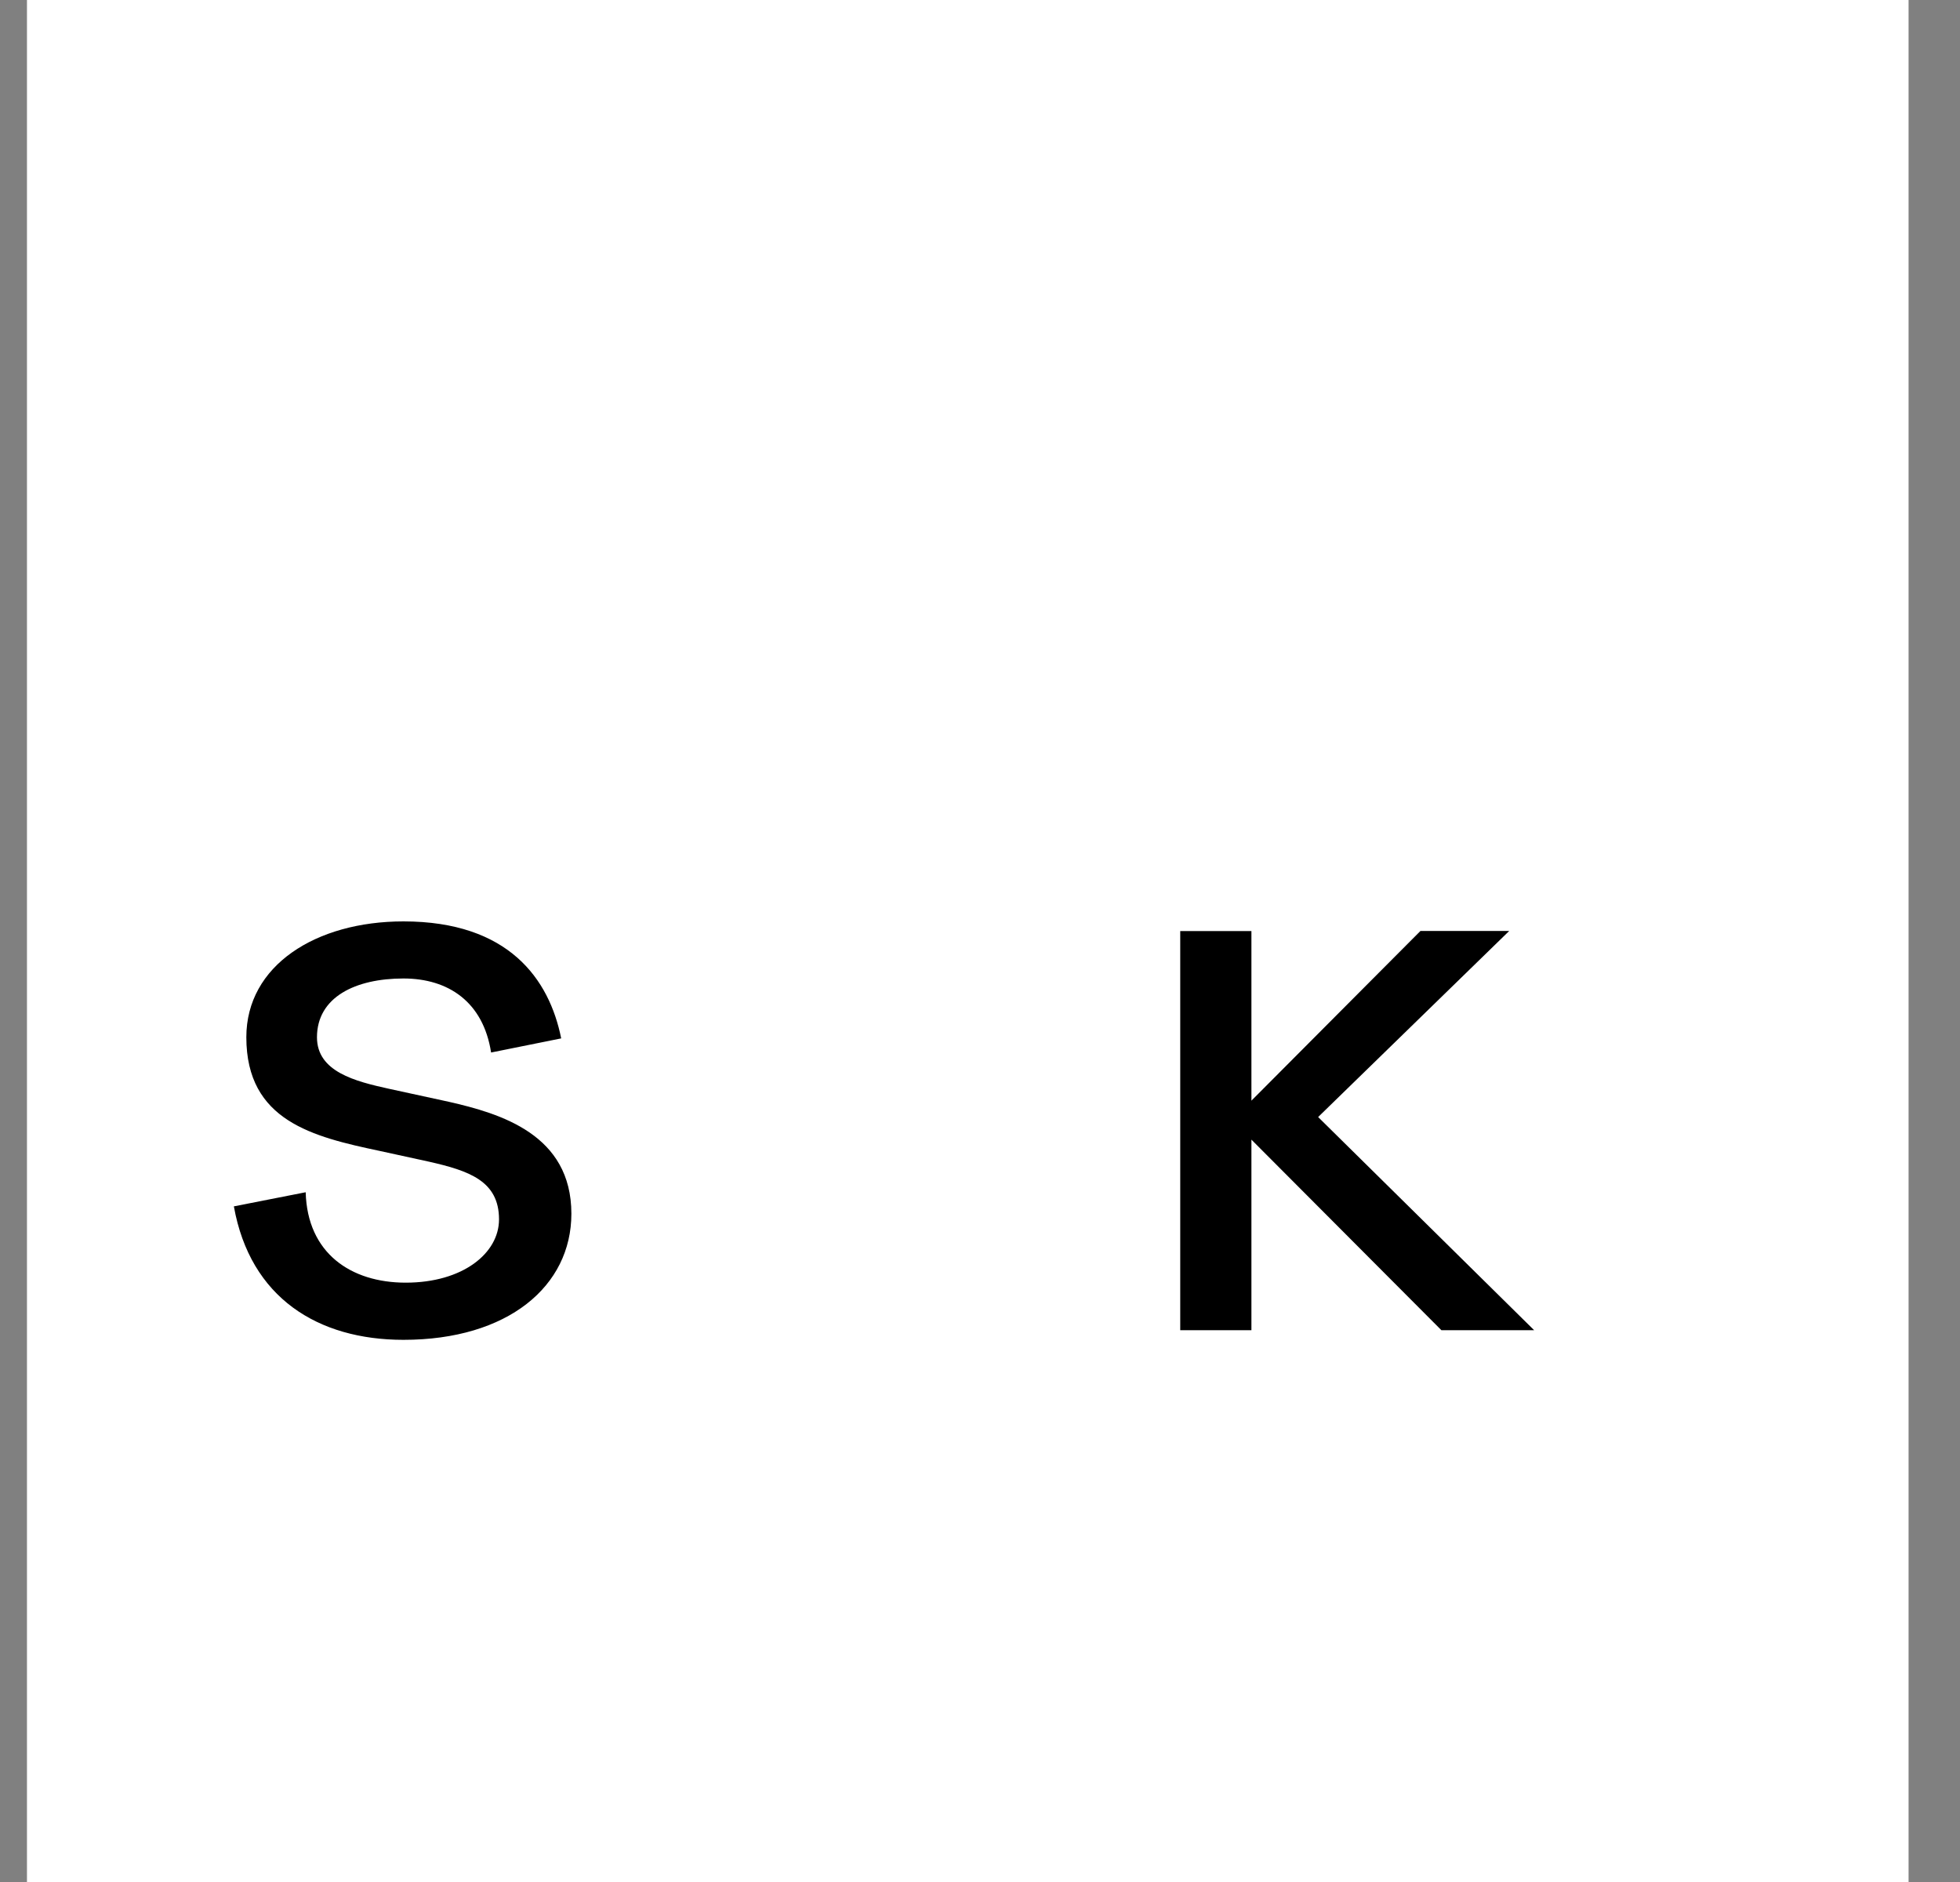
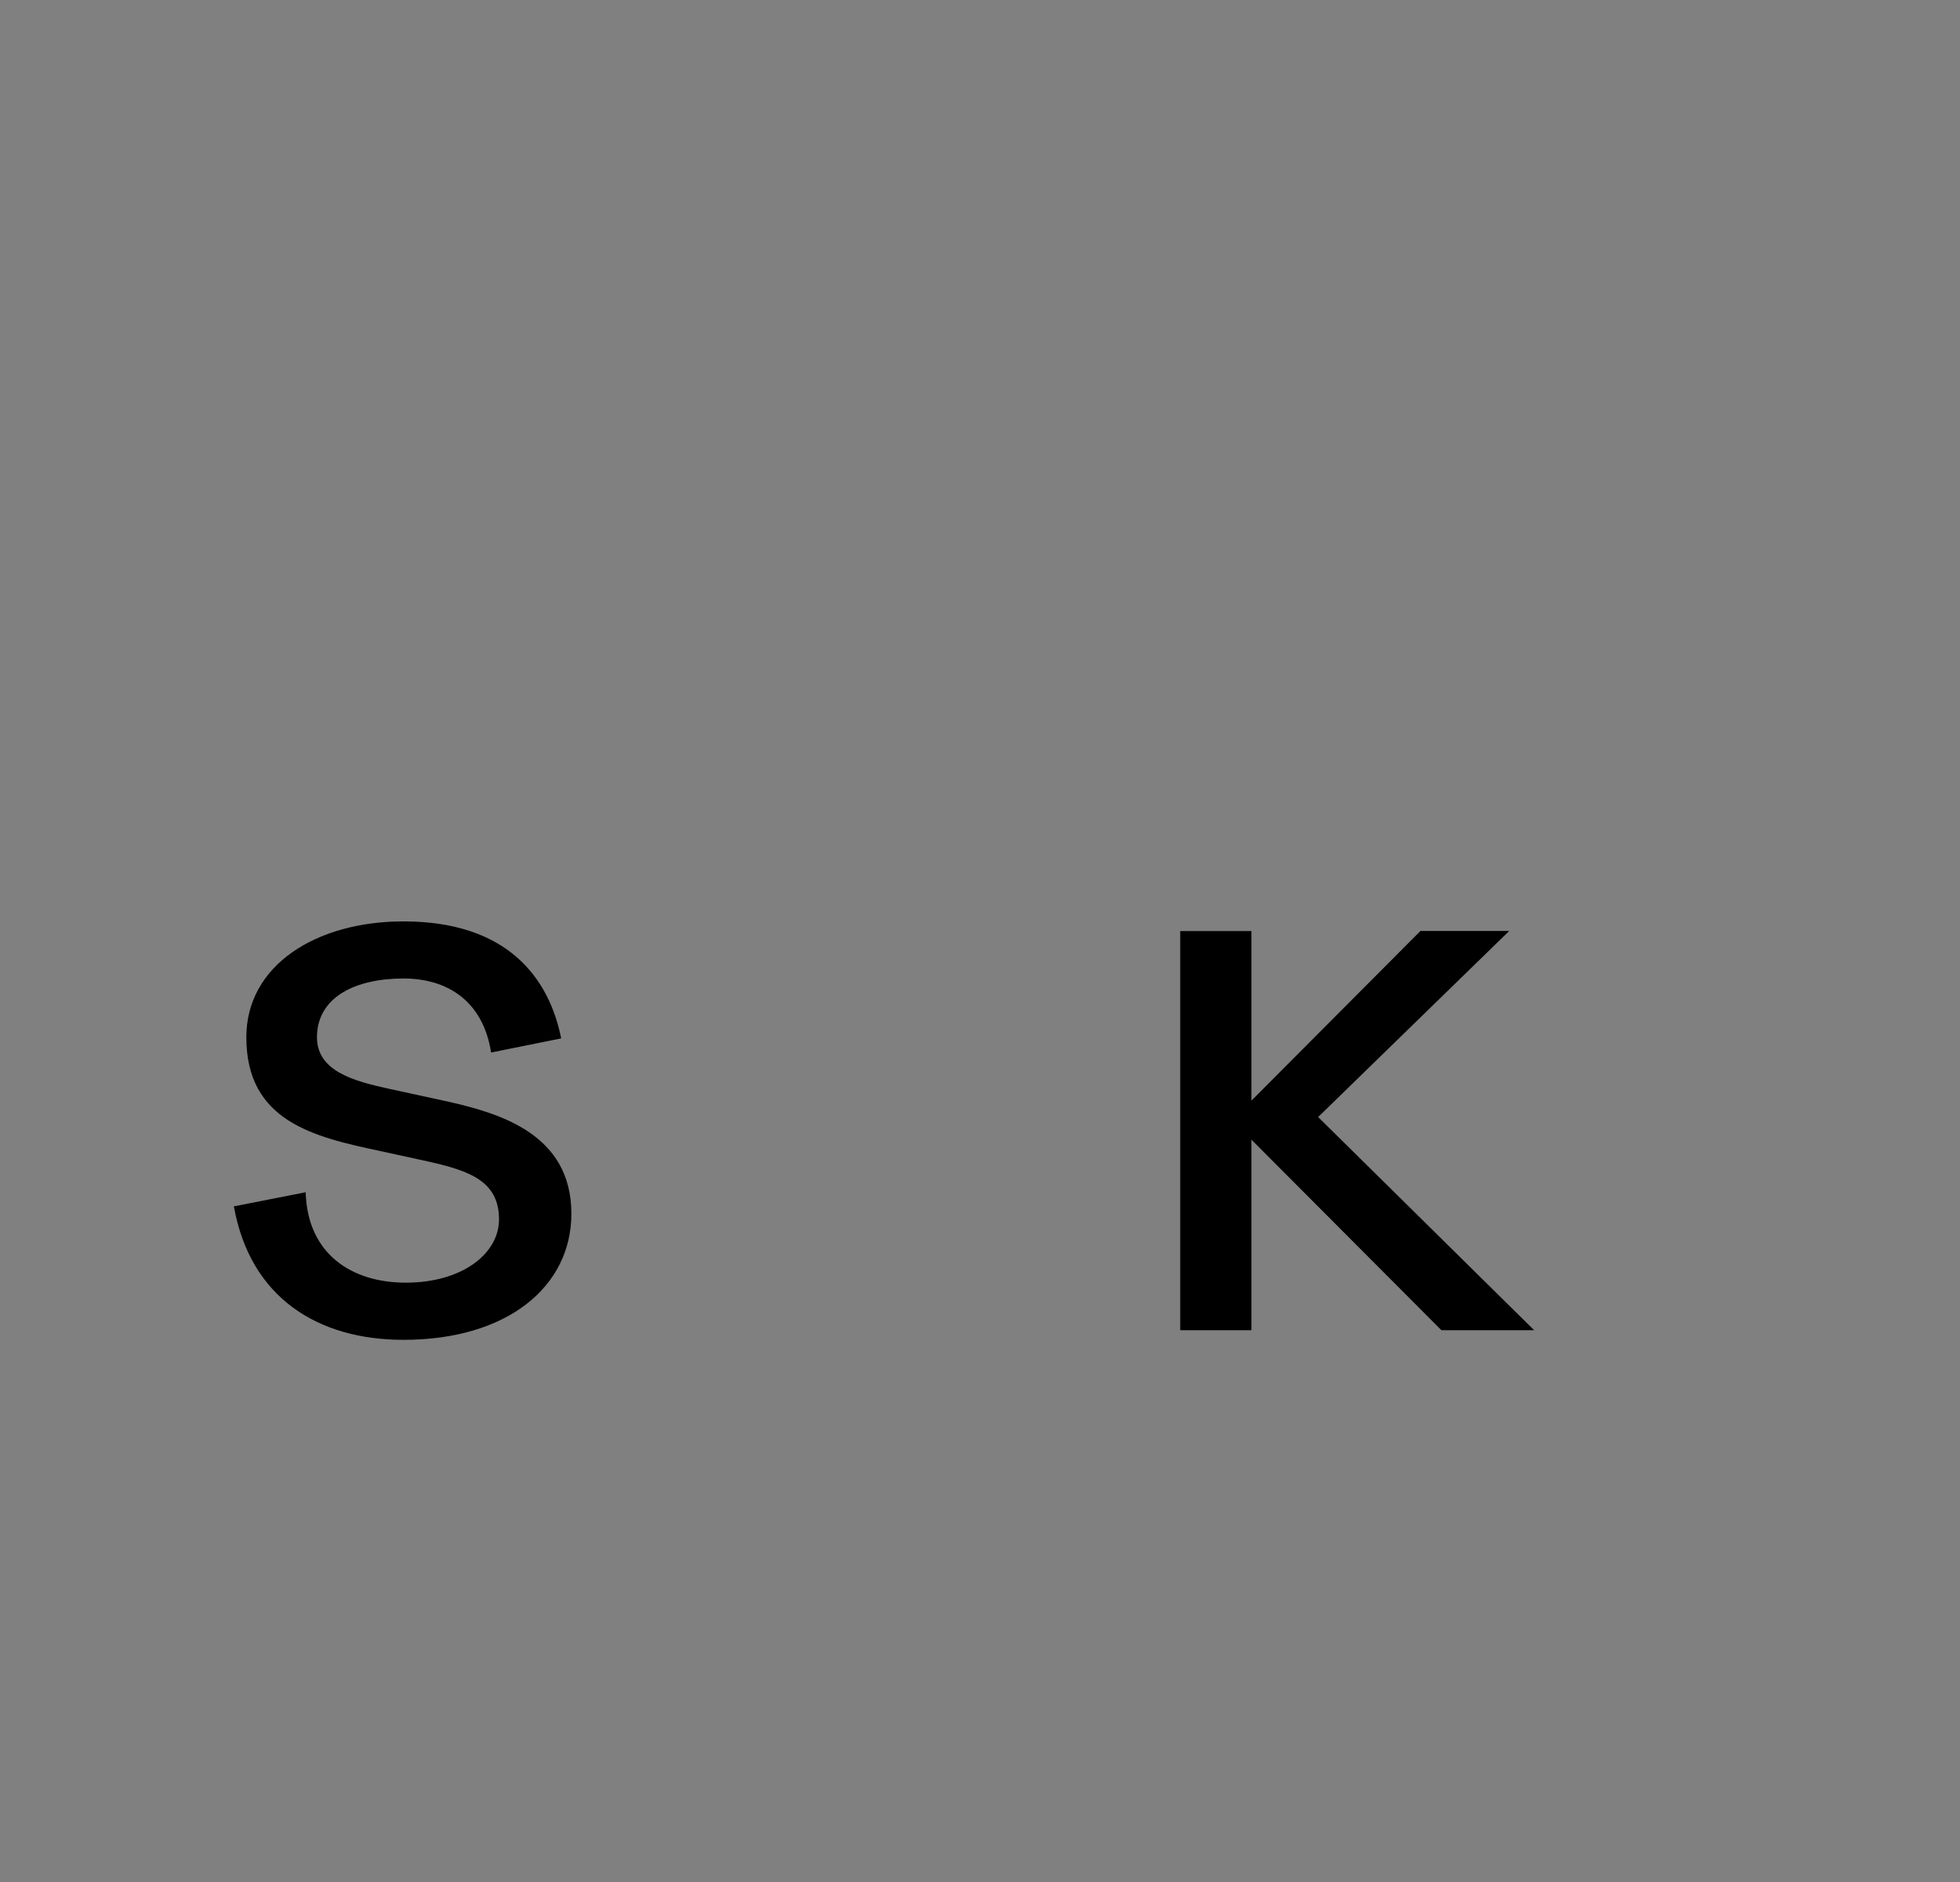
<svg xmlns="http://www.w3.org/2000/svg" width="25" height="24" fill="none">
  <rect width="100%" height="100%" fill="#808080" stroke="none" />
-   <path fill="#fff" d="M.344 0h24v24h-24z" />
  <path fill="#000" d="M15.054 16.963v-5.09h.908v2.163l2.156-2.164h1.132l-2.437 2.373 2.755 2.718h-1.183l-2.423-2.43v2.43zM2.983 15.384l.916-.18c.021.778.577 1.153 1.276 1.153.728 0 1.19-.375 1.19-.807 0-.49-.382-.62-.894-.736l-.628-.137c-.85-.18-1.701-.382-1.701-1.45 0-.915.887-1.477 2.004-1.477 1.341 0 1.86.735 2.012 1.492l-.894.18c-.101-.648-.548-.944-1.118-.944-.613 0-1.103.238-1.103.75 0 .44.49.562.916.656l.764.166c.664.151 1.565.418 1.565 1.428 0 .923-.808 1.608-2.142 1.608-1.089 0-1.954-.534-2.163-1.702" />
</svg>